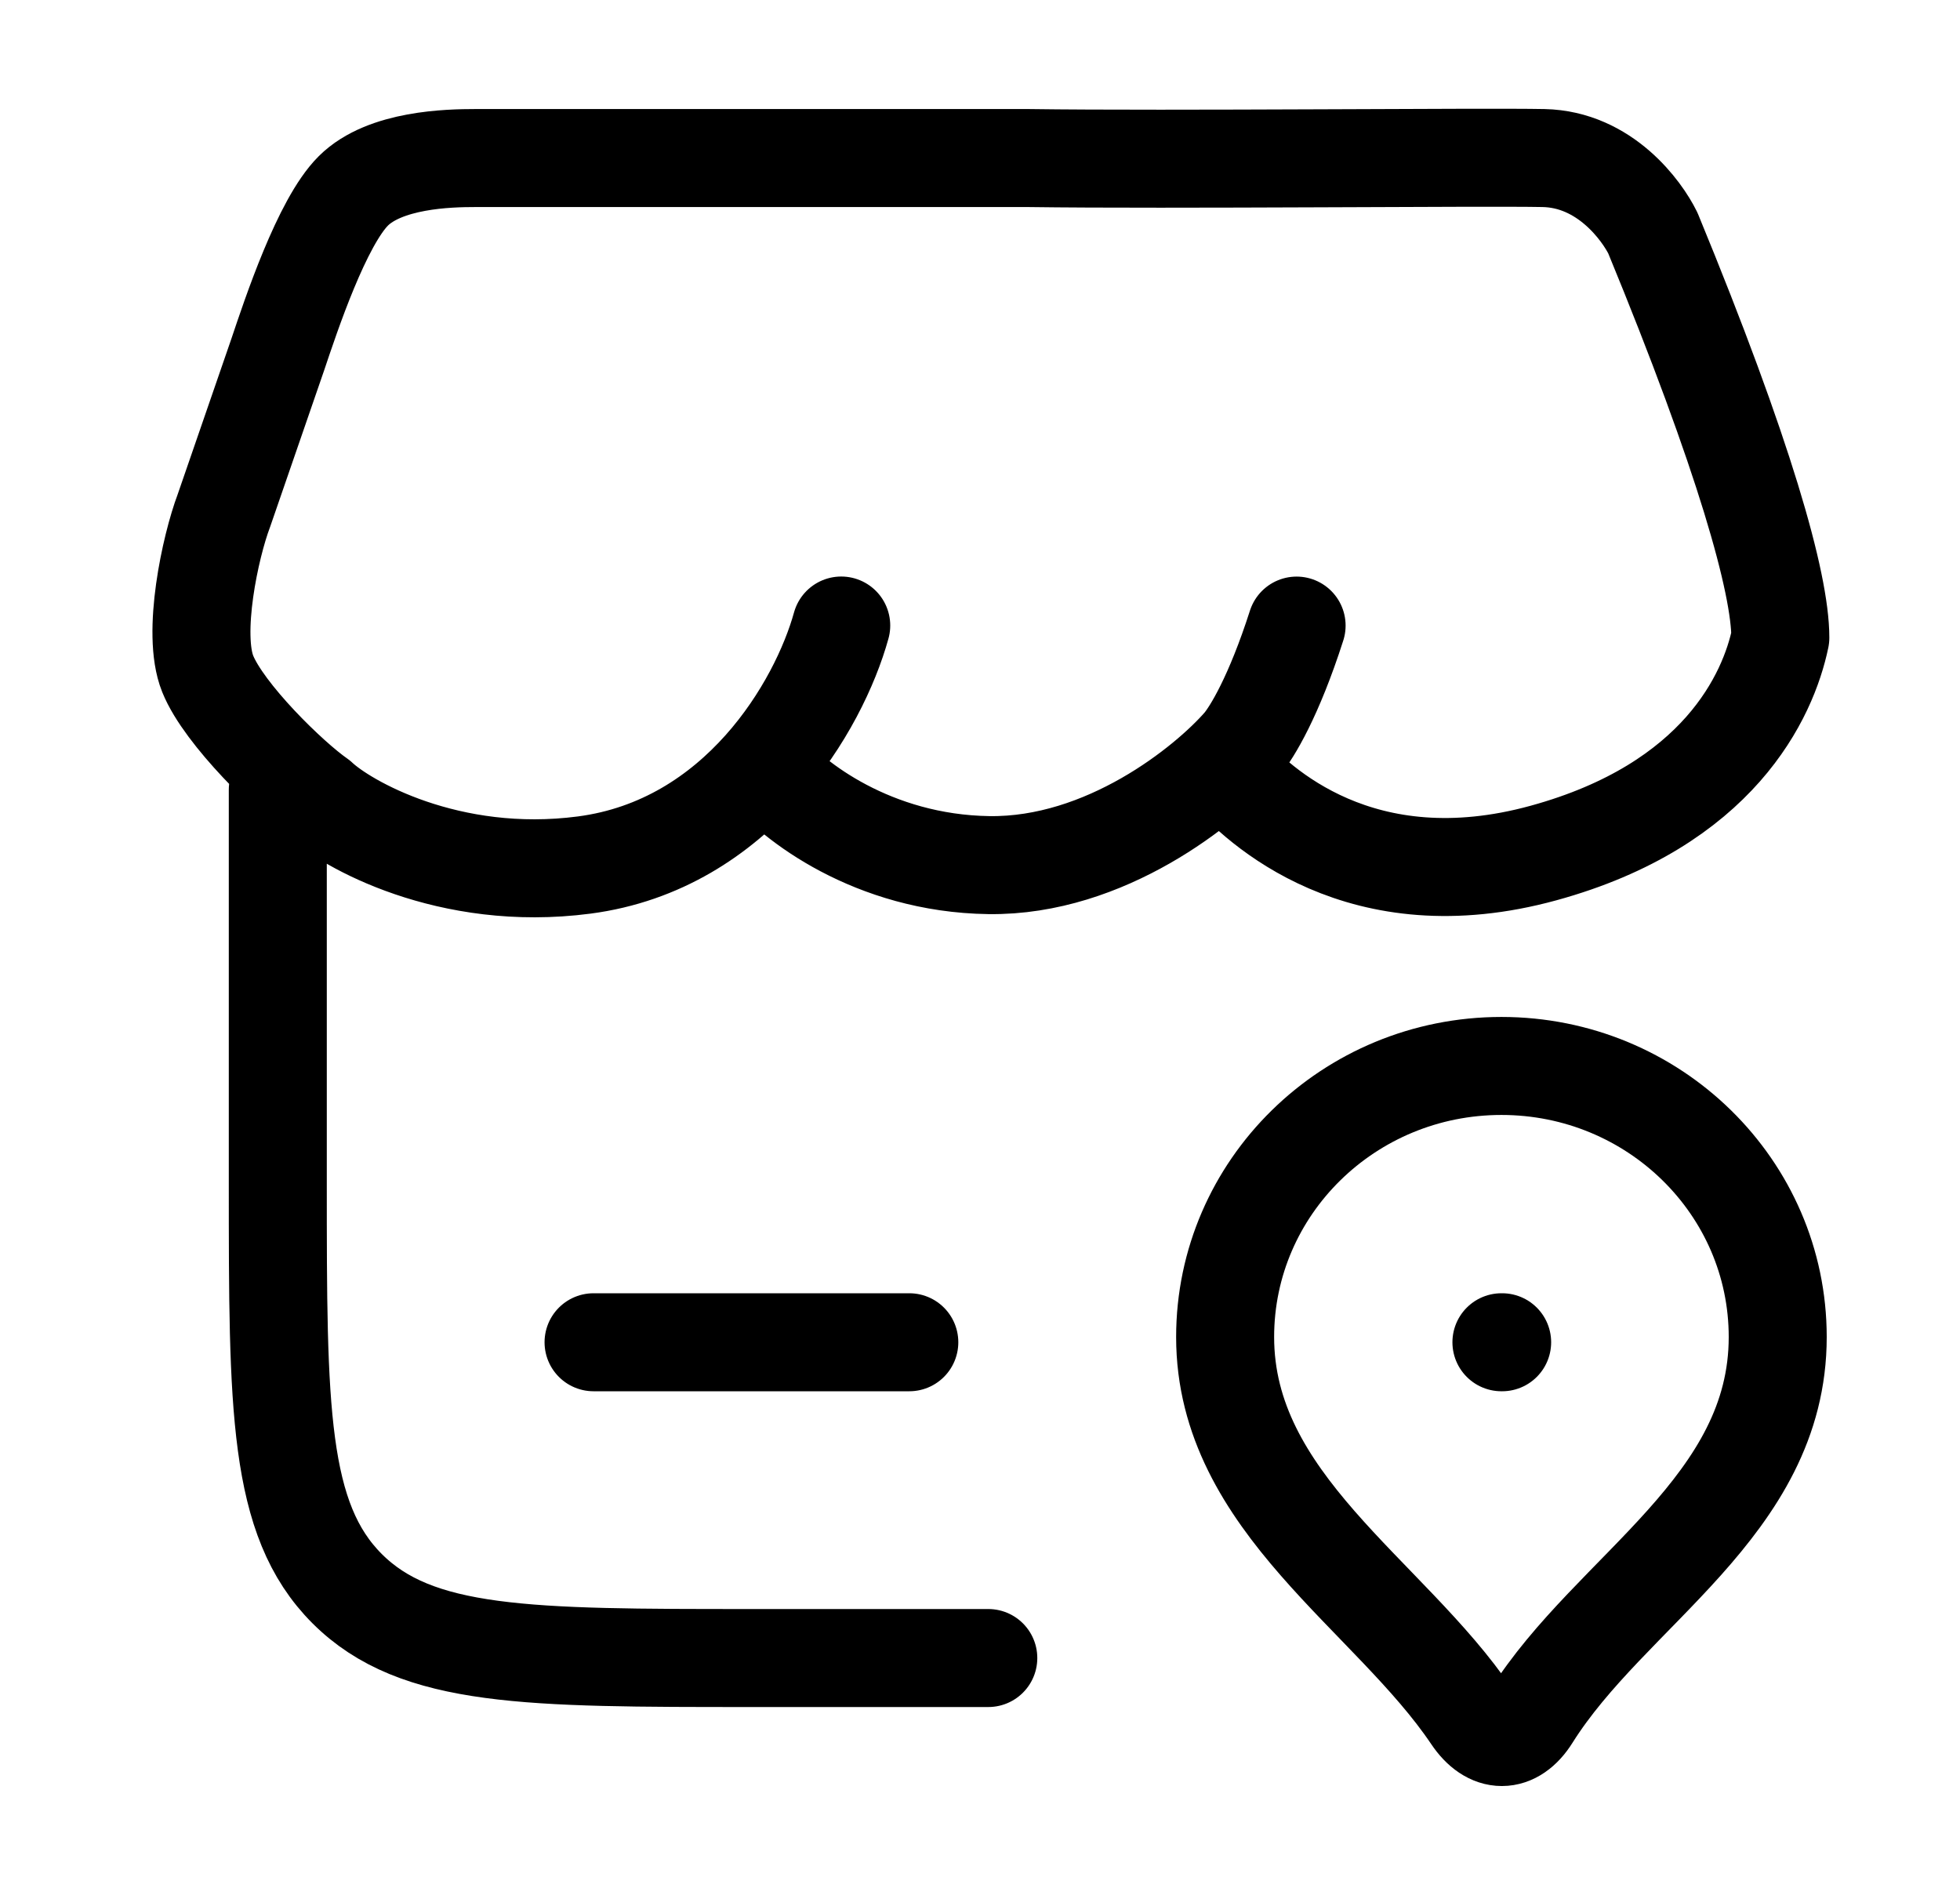
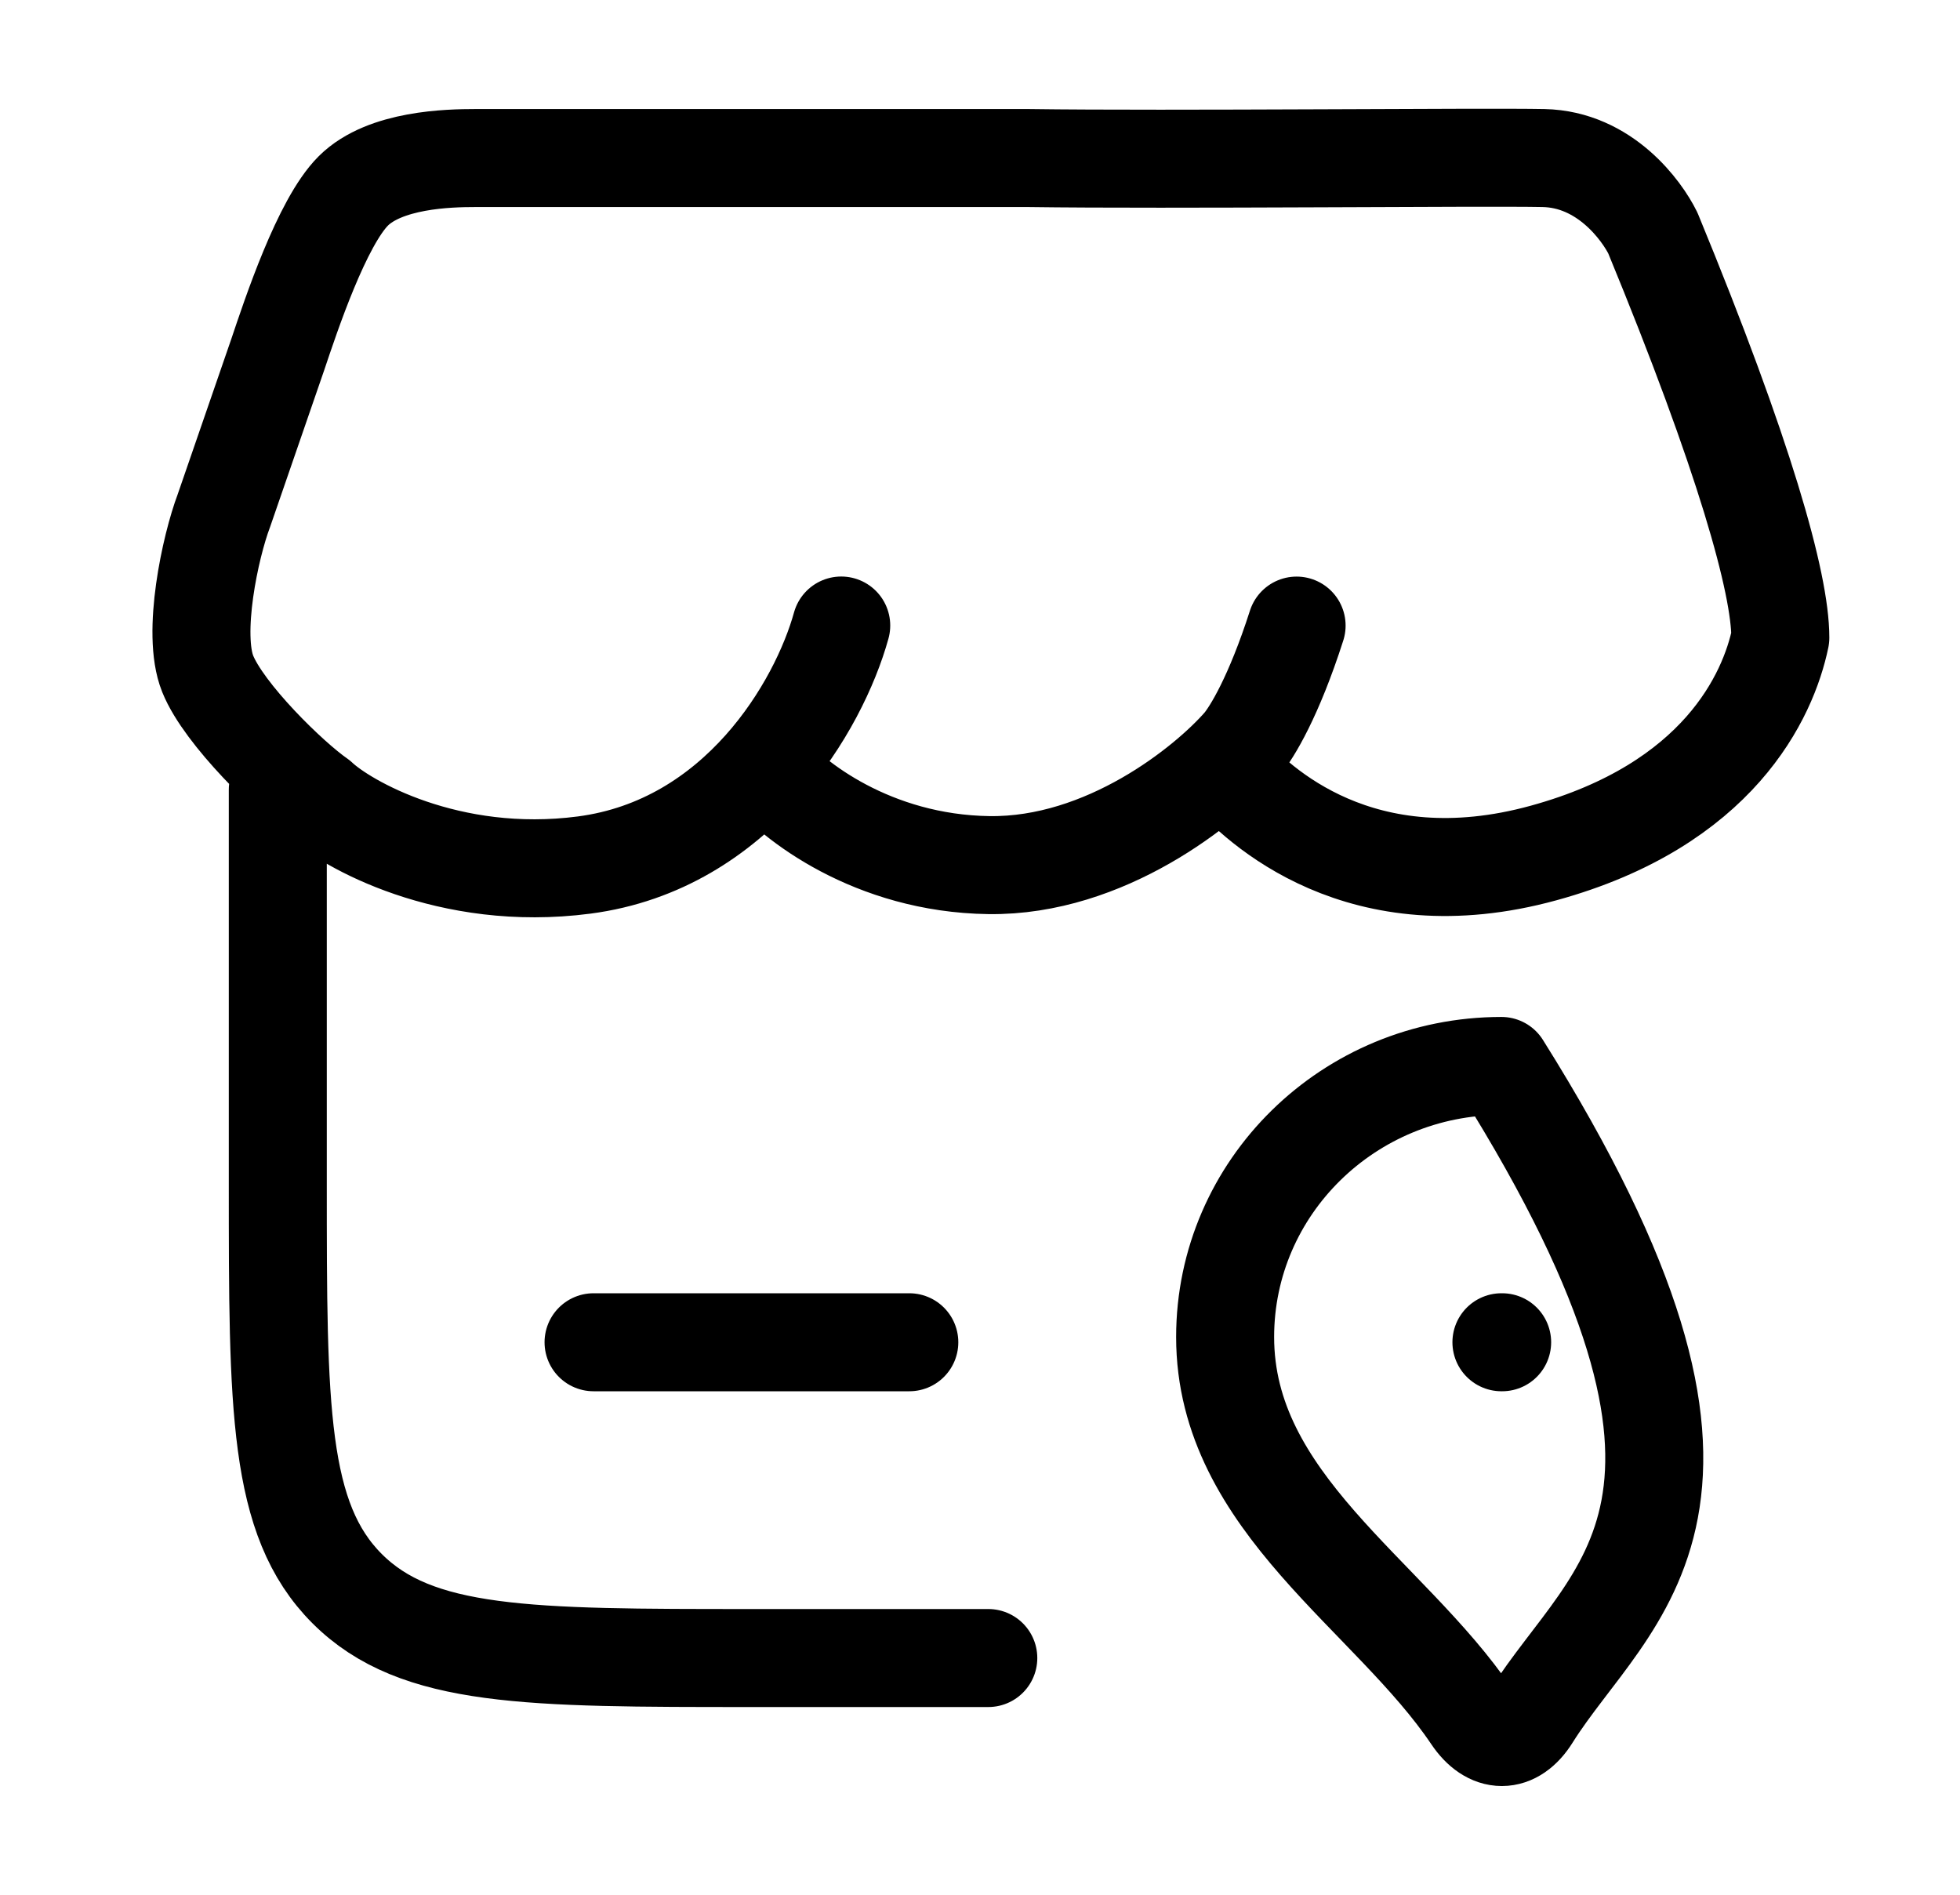
<svg xmlns="http://www.w3.org/2000/svg" width="30" height="29" viewBox="0 0 30 29" fill="none">
-   <path d="M4.252 12.086V18.127C4.252 21.545 4.252 23.254 5.313 24.315C6.376 25.377 8.083 25.377 11.502 25.377H15.127M9.085 20.544H13.918M22.981 20.544H22.992M12.876 9.574C12.535 10.806 11.295 12.932 8.941 13.24C6.863 13.512 5.285 12.603 4.883 12.223C4.439 11.915 3.426 10.929 3.179 10.313C2.931 9.697 3.22 8.363 3.426 7.818L4.252 5.425C4.454 4.824 4.926 3.401 5.409 2.921C5.893 2.44 6.871 2.419 7.275 2.419H15.741C17.919 2.449 22.684 2.4 23.625 2.419C24.567 2.438 25.133 3.229 25.299 3.567C26.704 6.976 27.25 8.928 27.25 9.76C27.066 10.647 26.308 12.32 23.625 13.056C20.837 13.821 19.257 12.334 18.761 11.763M11.729 11.763C12.122 12.245 13.353 13.216 15.136 13.241C16.921 13.265 18.462 12.019 19.009 11.392C19.164 11.207 19.498 10.66 19.846 9.575M22.981 16.315C25.317 16.315 27.21 18.173 27.21 20.464C27.21 23.057 24.653 24.331 23.434 26.275C23.174 26.69 22.806 26.69 22.528 26.275C21.27 24.406 18.752 23.003 18.752 20.464C18.752 18.173 20.645 16.315 22.981 16.315Z" stroke="black" stroke-width="1.5" stroke-linecap="round" stroke-linejoin="round" />
+   <path d="M4.252 12.086V18.127C4.252 21.545 4.252 23.254 5.313 24.315C6.376 25.377 8.083 25.377 11.502 25.377H15.127M9.085 20.544H13.918M22.981 20.544H22.992M12.876 9.574C12.535 10.806 11.295 12.932 8.941 13.24C6.863 13.512 5.285 12.603 4.883 12.223C4.439 11.915 3.426 10.929 3.179 10.313C2.931 9.697 3.22 8.363 3.426 7.818L4.252 5.425C4.454 4.824 4.926 3.401 5.409 2.921C5.893 2.44 6.871 2.419 7.275 2.419H15.741C17.919 2.449 22.684 2.4 23.625 2.419C24.567 2.438 25.133 3.229 25.299 3.567C26.704 6.976 27.25 8.928 27.25 9.76C27.066 10.647 26.308 12.32 23.625 13.056C20.837 13.821 19.257 12.334 18.761 11.763M11.729 11.763C12.122 12.245 13.353 13.216 15.136 13.241C16.921 13.265 18.462 12.019 19.009 11.392C19.164 11.207 19.498 10.66 19.846 9.575M22.981 16.315C27.21 23.057 24.653 24.331 23.434 26.275C23.174 26.69 22.806 26.69 22.528 26.275C21.27 24.406 18.752 23.003 18.752 20.464C18.752 18.173 20.645 16.315 22.981 16.315Z" stroke="black" stroke-width="1.5" stroke-linecap="round" stroke-linejoin="round" />
</svg>